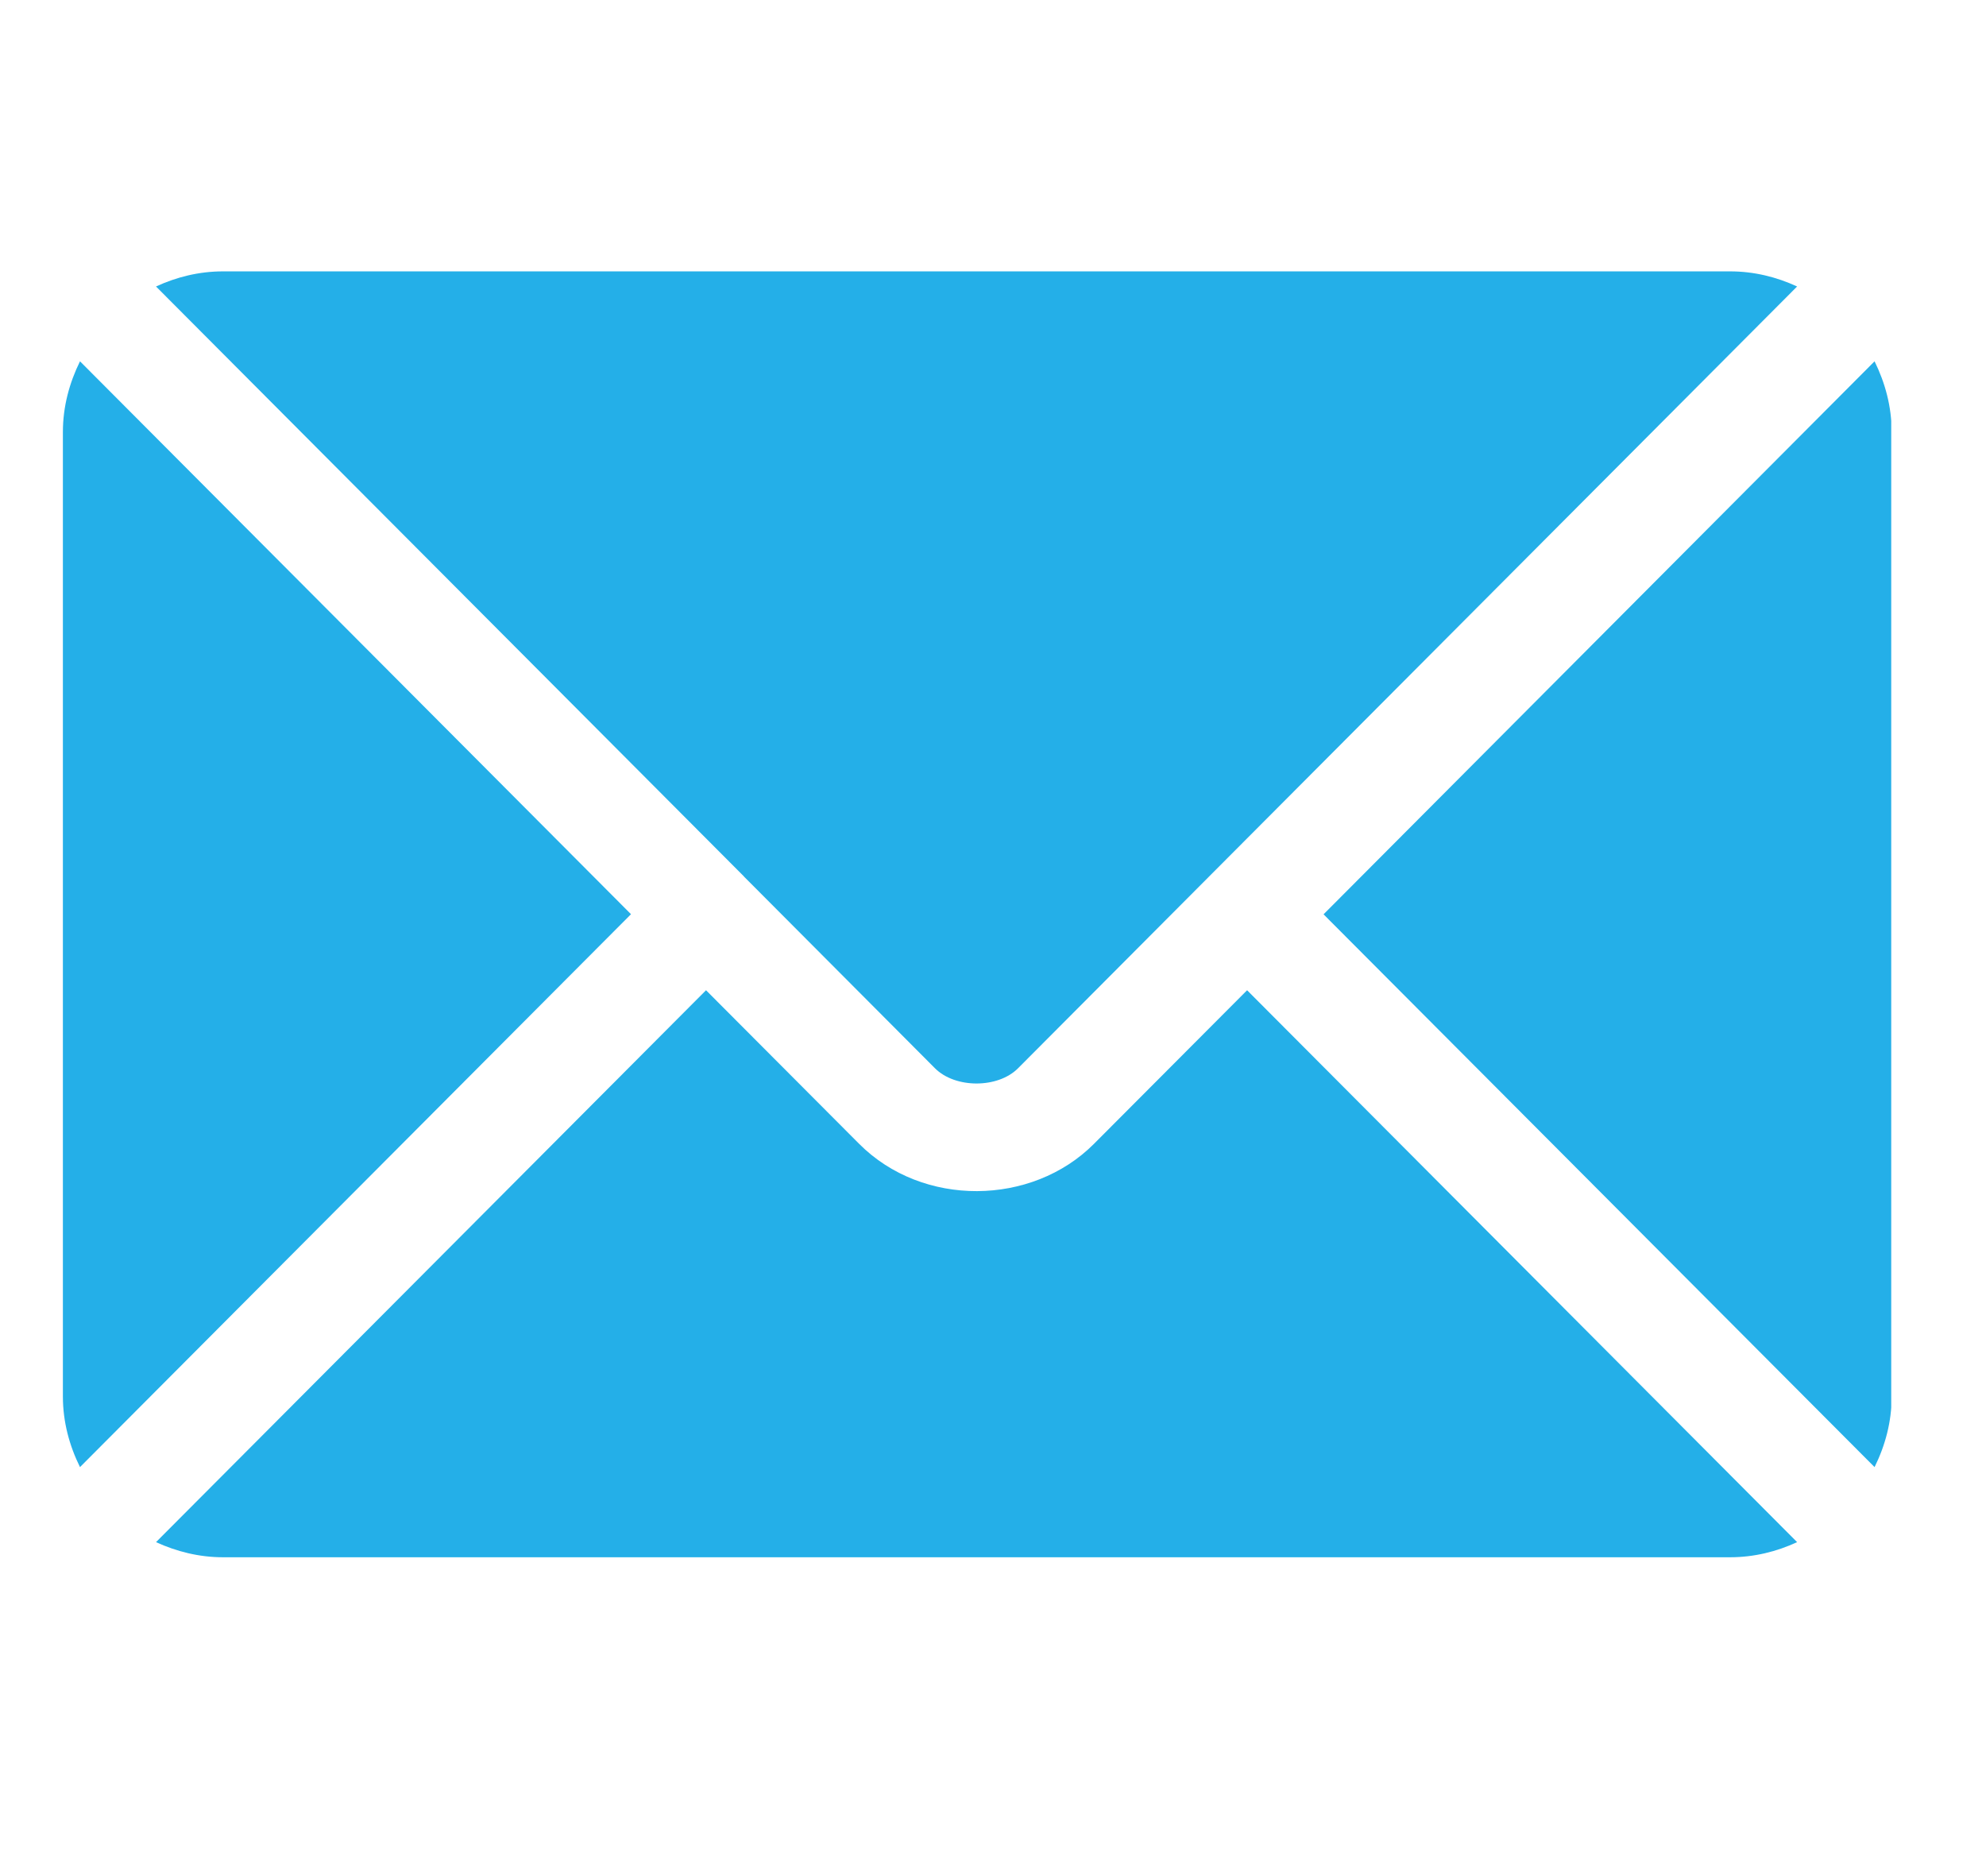
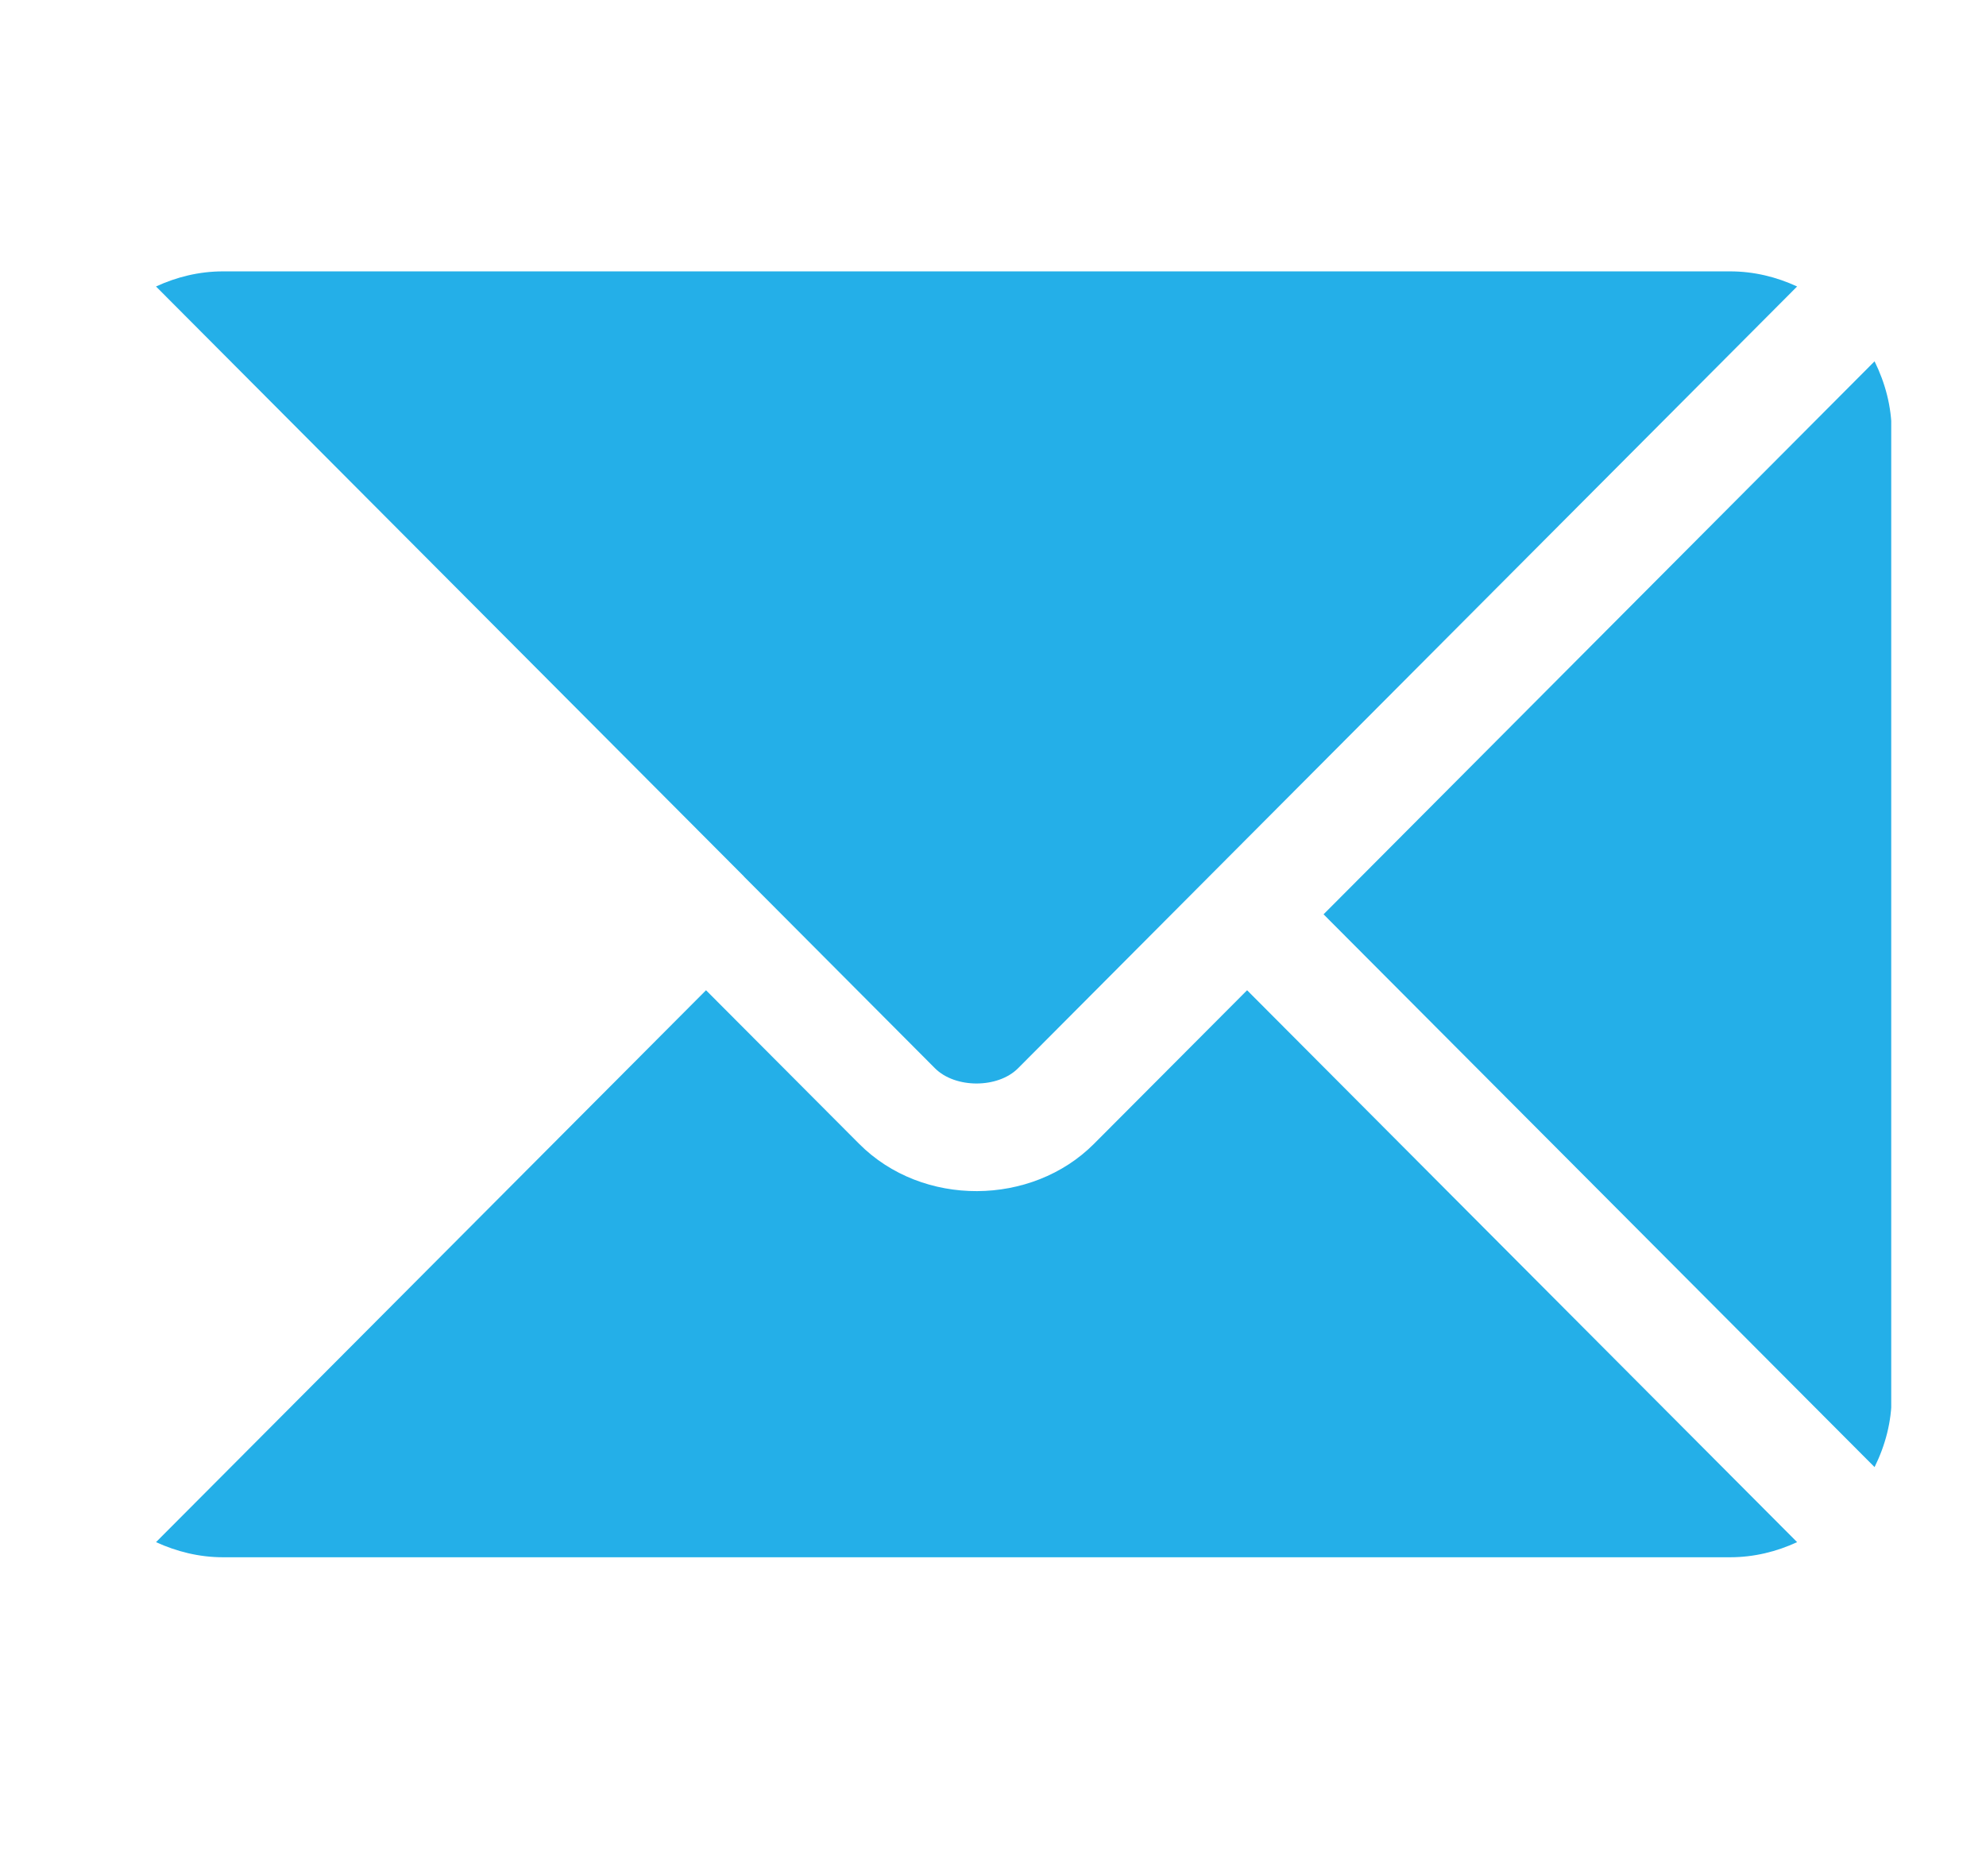
<svg xmlns="http://www.w3.org/2000/svg" width="18" height="17" viewBox="0 0 18 17" fill="none">
  <g clip-path="url(#clip0_5046_27753)">
-     <path d="M11.303 8.973L9.915 10.365C9.352 10.93 8.362 10.942 7.787 10.365L6.399 8.973L1.414 13.974C1.6 14.059 1.804 14.111 2.022 14.111H15.68C15.898 14.111 16.102 14.06 16.288 13.974L11.303 8.973Z" fill="#24AFE8" />
+     <path d="M11.303 8.973L9.915 10.365C9.352 10.93 8.362 10.942 7.787 10.365L6.399 8.973L1.414 13.974C1.6 14.059 1.804 14.111 2.022 14.111H15.68C15.898 14.111 16.102 14.06 16.288 13.974L11.303 8.973" fill="#24AFE8" />
    <path d="M15.68 2.459H2.022C1.804 2.459 1.6 2.51 1.414 2.596L6.741 7.94C6.741 7.941 6.742 7.941 6.742 7.941C6.742 7.942 6.742 7.942 6.742 7.942L8.474 9.68C8.658 9.864 9.044 9.864 9.227 9.68L10.959 7.942C10.959 7.942 10.96 7.942 10.96 7.941C10.96 7.941 10.961 7.941 10.961 7.94L16.288 2.596C16.102 2.51 15.898 2.459 15.68 2.459Z" fill="#24AFE8" />
-     <path d="M0.725 3.274C0.629 3.469 0.57 3.684 0.57 3.915V12.654C0.57 12.884 0.629 13.1 0.725 13.294L5.719 8.284L0.725 3.274Z" fill="#24AFE8" />
    <path d="M16.99 3.274L11.996 8.285L16.99 13.294C17.086 13.1 17.145 12.885 17.145 12.654V3.915C17.145 3.684 17.086 3.469 16.99 3.274Z" fill="#24AFE8" />
  </g>
  <defs>
    <clipPath id="clip0_5046_27753">
      <rect width="16.571" height="16.571" fill="white" transform="translate(0.57)" />
    </clipPath>
  </defs>
</svg>